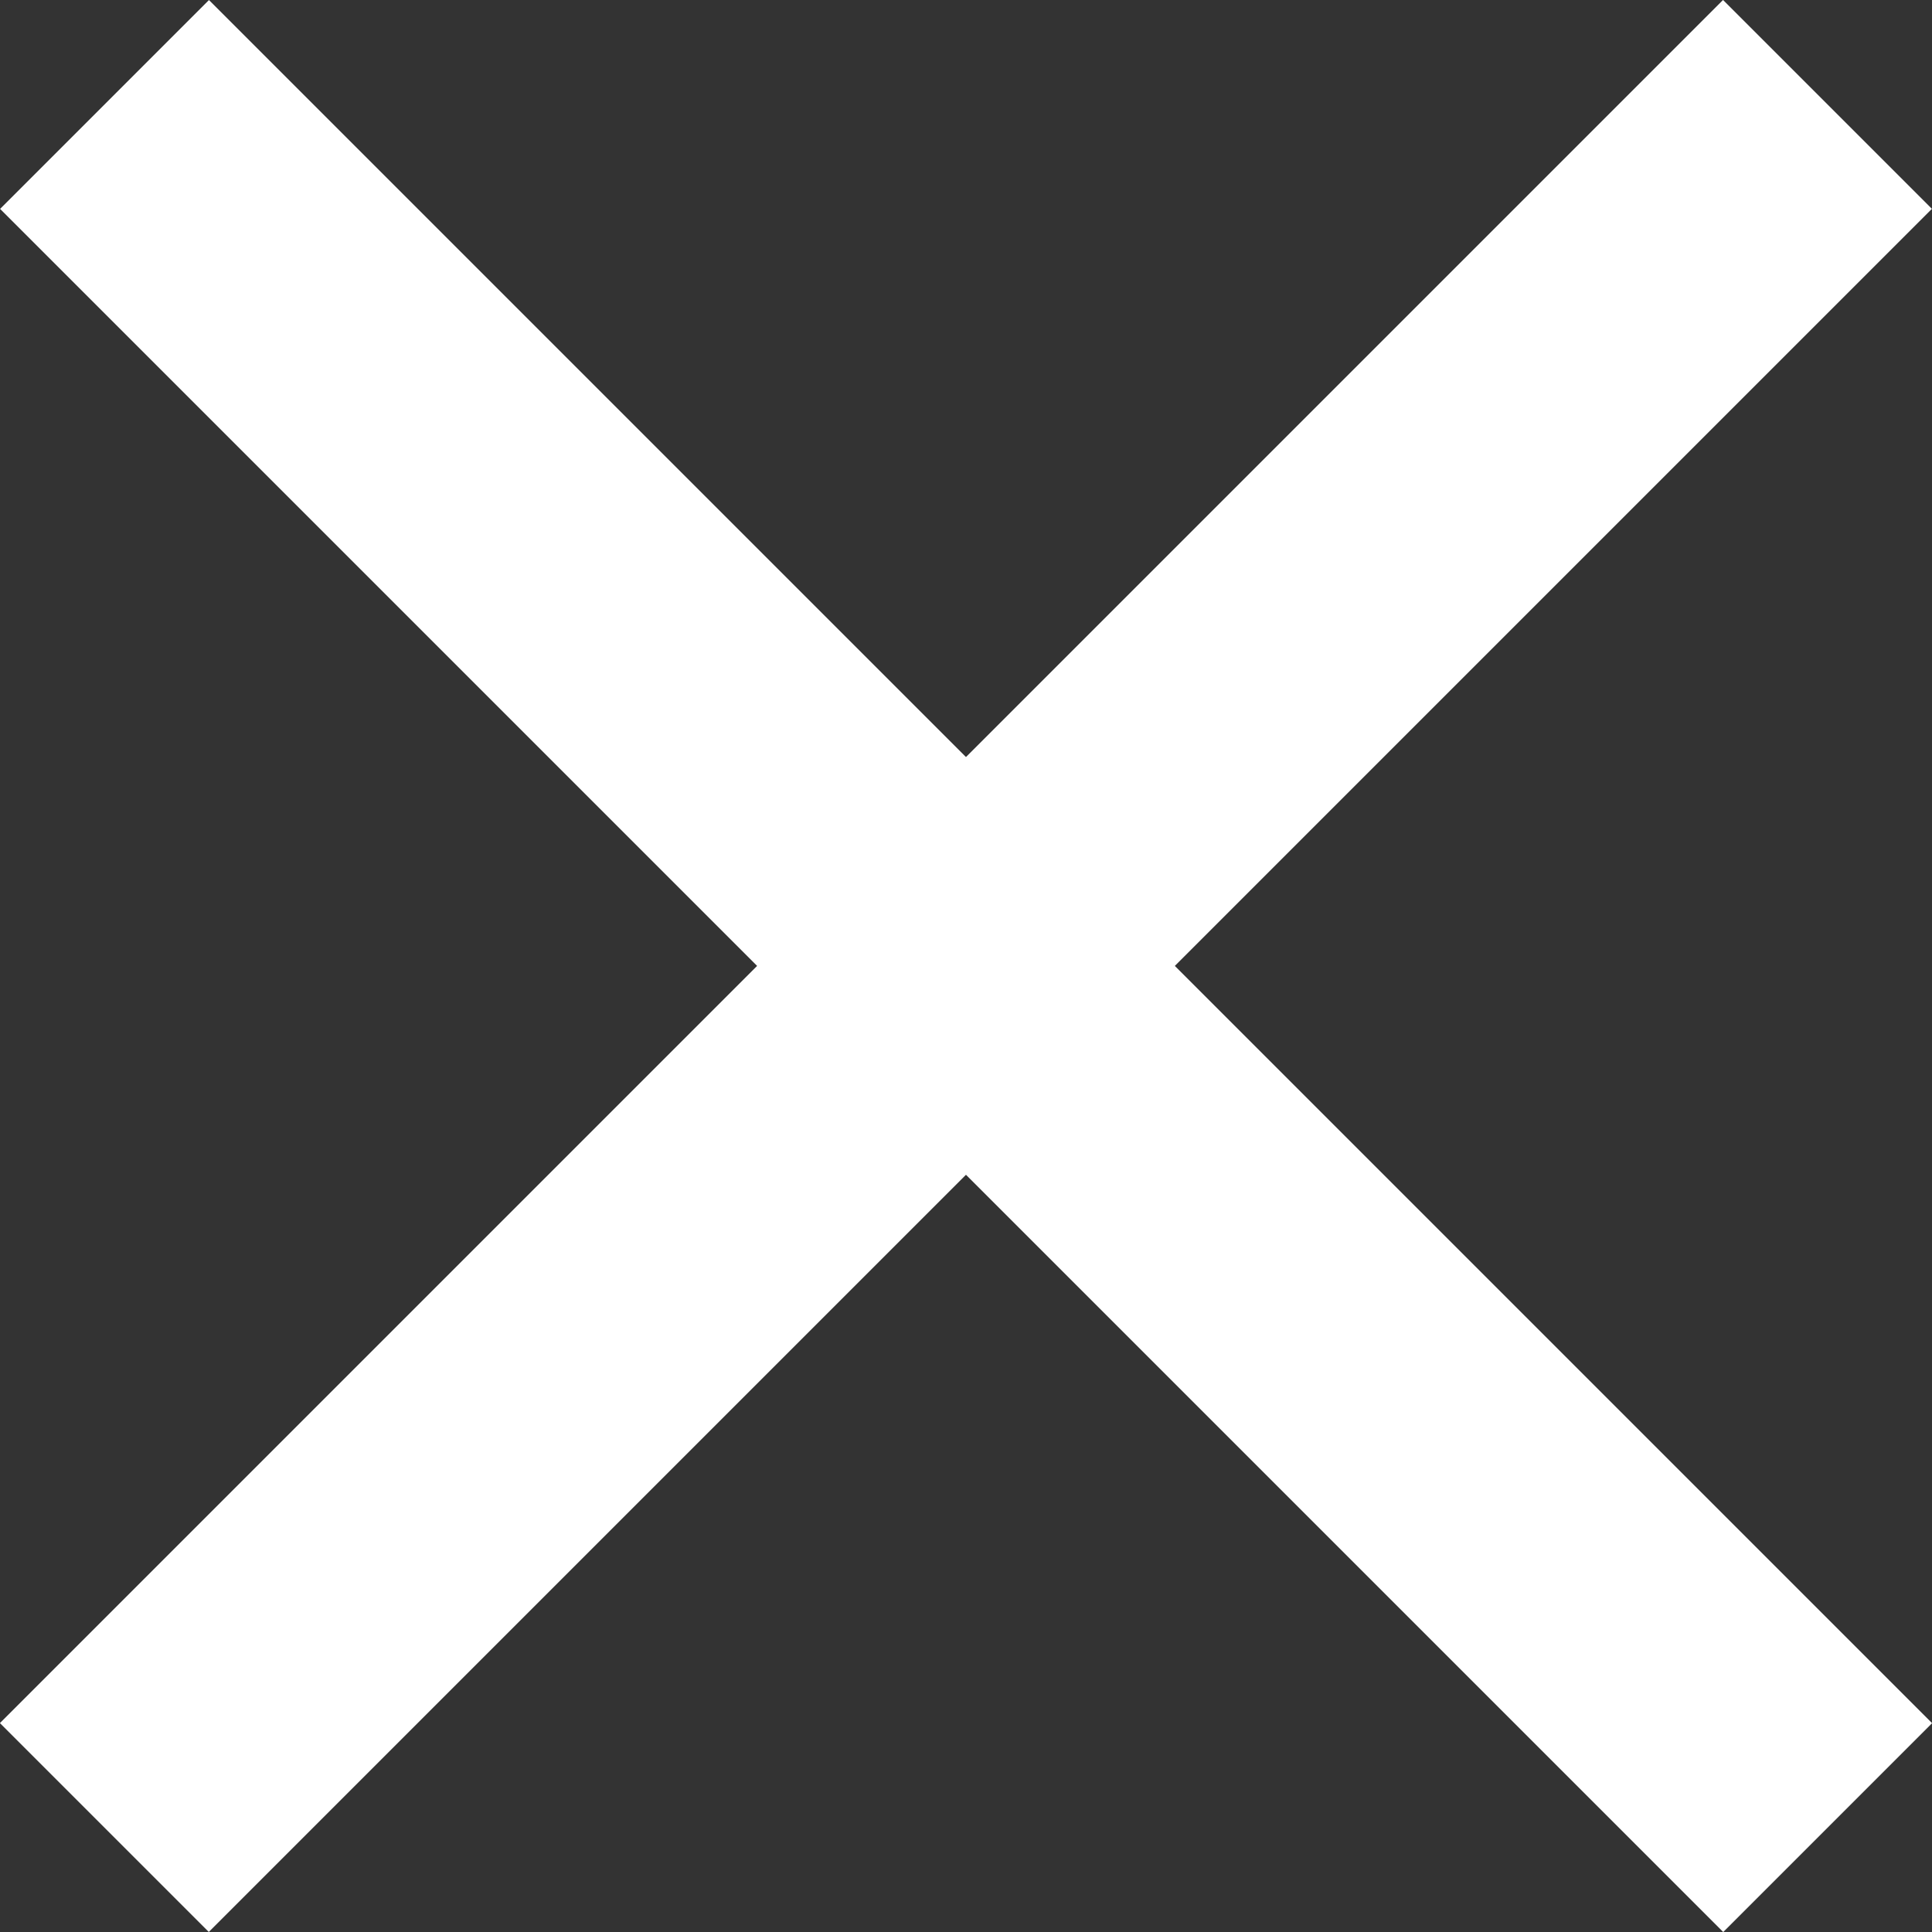
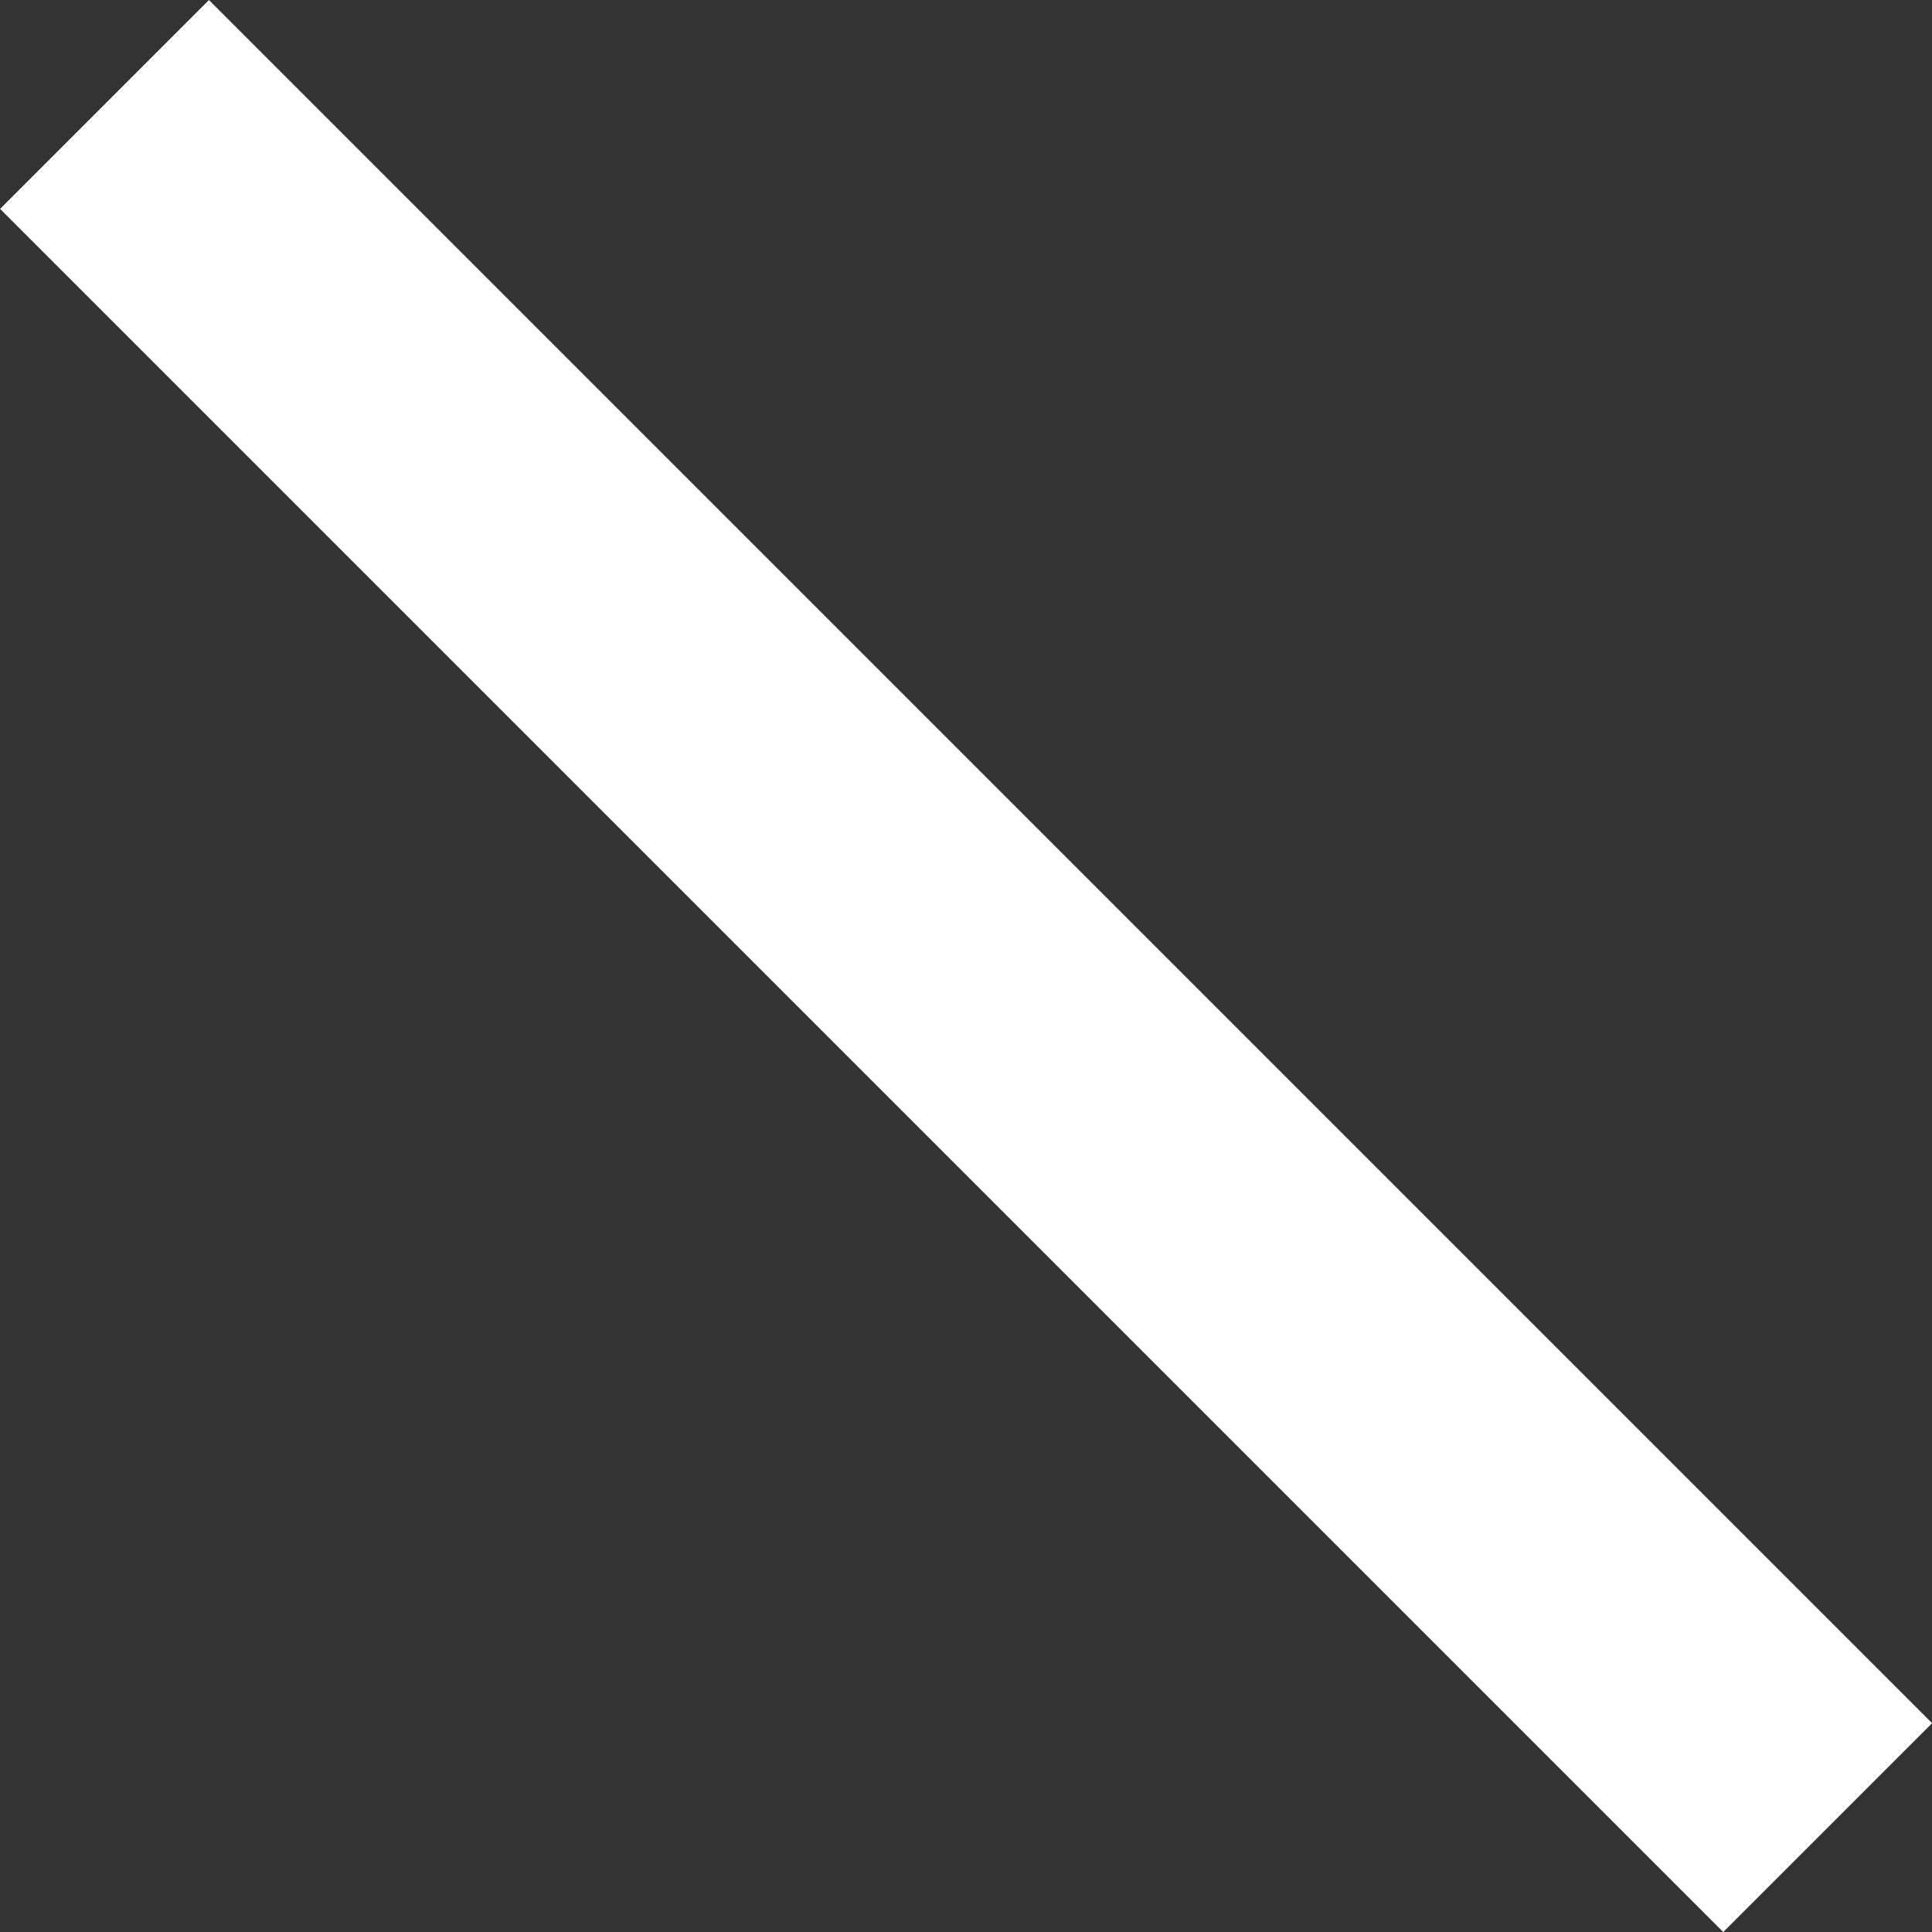
<svg xmlns="http://www.w3.org/2000/svg" id="b" width="26.163" height="26.163" viewBox="0 0 26.163 26.163">
  <rect x="0" y="0" width="26.163" height="26.163" fill="#333333" stroke="none" />
  <g id="c">
    <g id="d">
      <g id="e">
        <rect id="f" x="11.082" y="-3.418" width="4" height="33" transform="translate(-5.418 13.082) rotate(-45)" style="fill:#fff;" />
      </g>
      <g id="g">
-         <rect id="h" x="-3.419" y="11.081" width="33" height="4" transform="translate(-5.419 13.081) rotate(-45)" style="fill:#fff;" />
-       </g>
+         </g>
    </g>
  </g>
</svg>